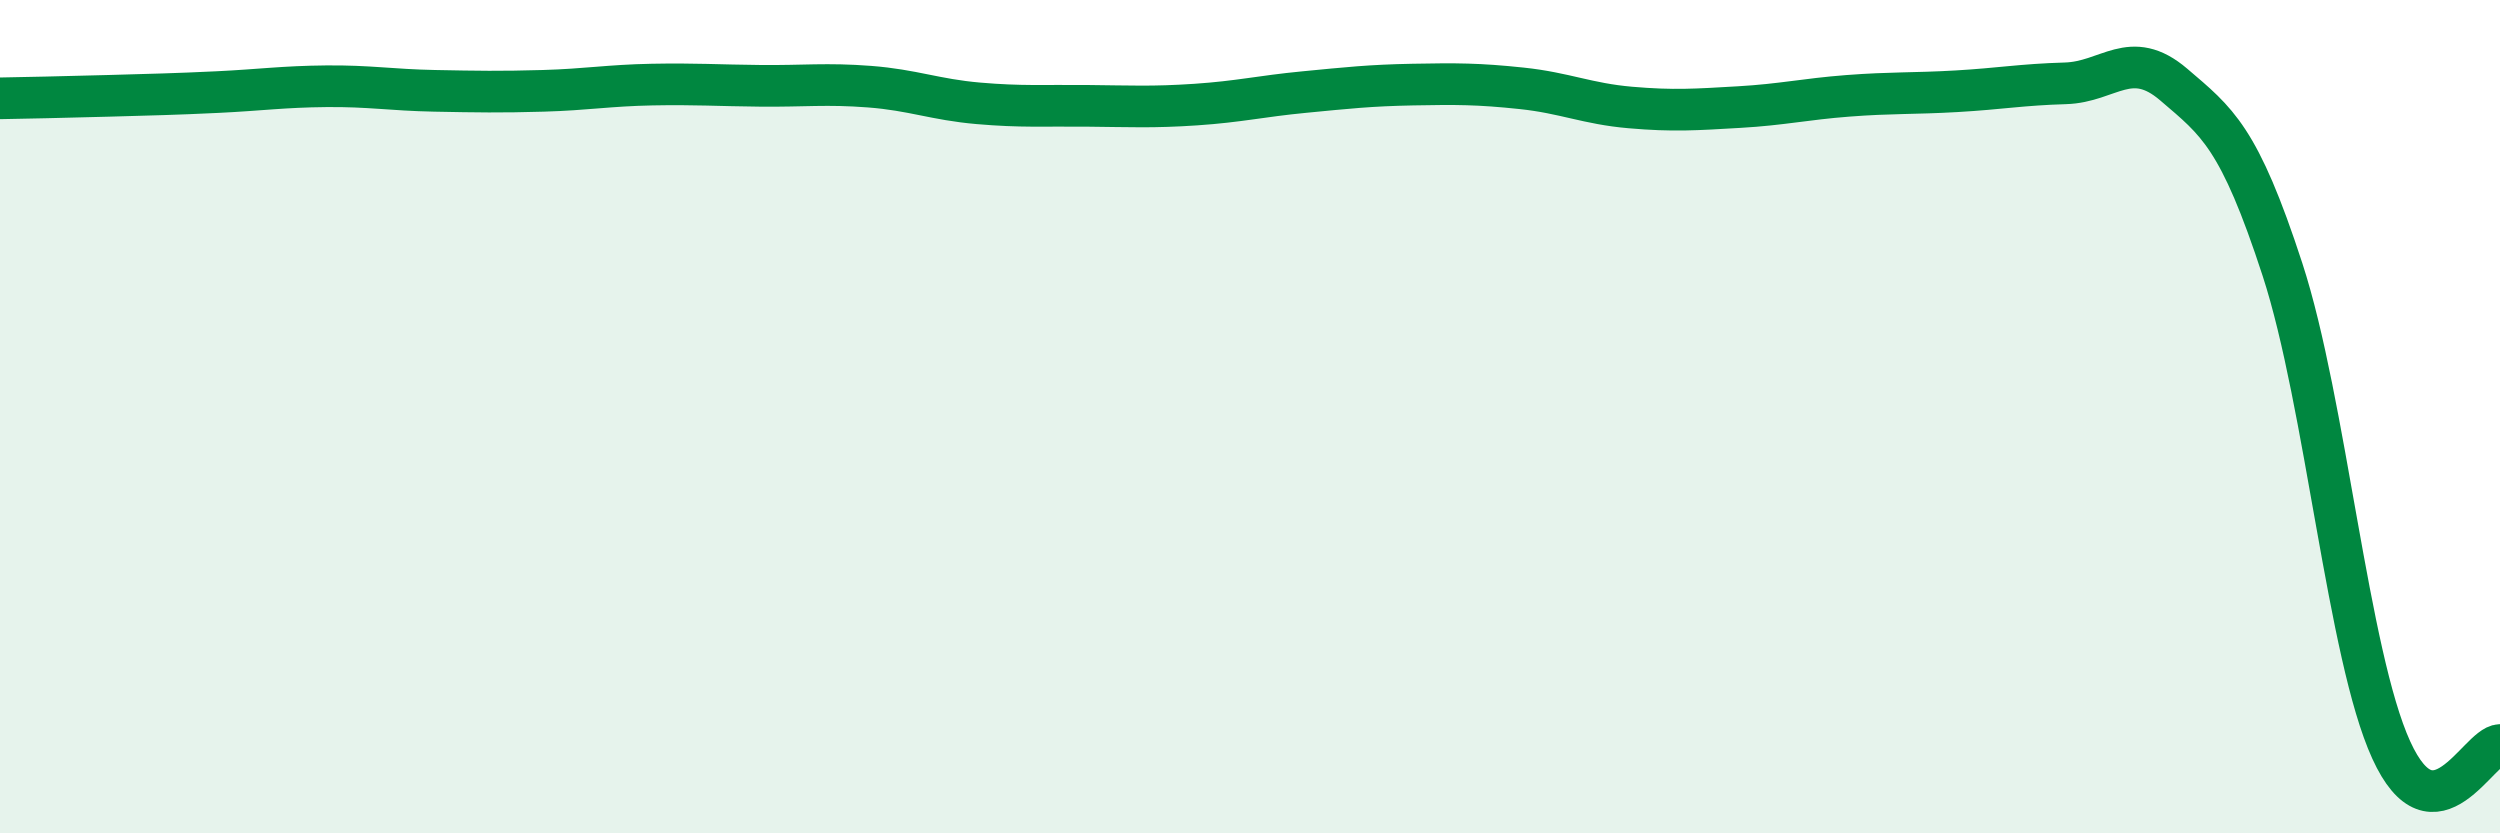
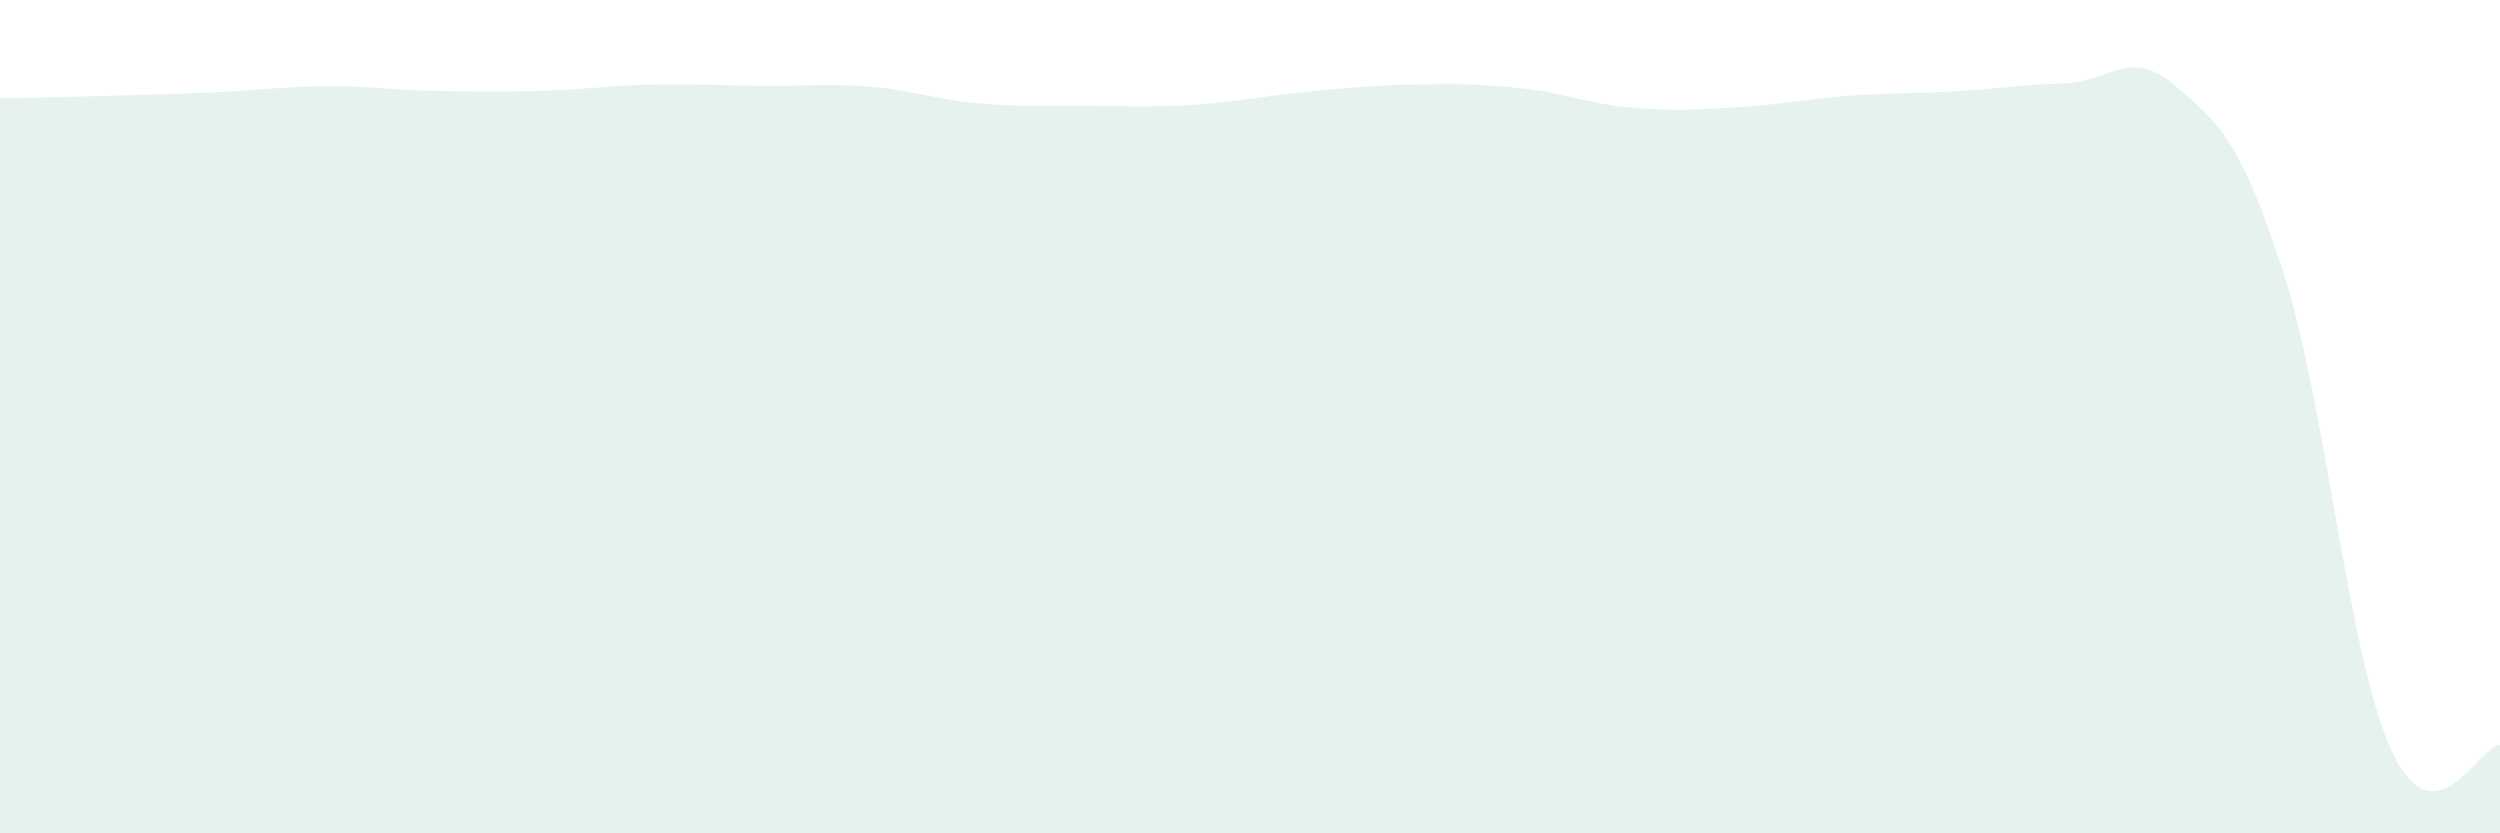
<svg xmlns="http://www.w3.org/2000/svg" width="60" height="20" viewBox="0 0 60 20">
  <path d="M 0,2.36 C 0.52,2.35 1.57,2.33 2.61,2.3 C 3.65,2.27 4.18,2.26 5.22,2.21 C 6.26,2.16 6.79,2.08 7.83,2.07 C 8.87,2.06 9.39,2.16 10.43,2.18 C 11.47,2.2 12,2.21 13.04,2.18 C 14.08,2.15 14.61,2.05 15.65,2.03 C 16.69,2.01 17.22,2.05 18.26,2.06 C 19.3,2.07 19.83,2 20.87,2.08 C 21.91,2.16 22.44,2.39 23.48,2.48 C 24.52,2.57 25.05,2.53 26.09,2.54 C 27.13,2.55 27.66,2.58 28.7,2.51 C 29.74,2.44 30.26,2.31 31.3,2.21 C 32.34,2.11 32.87,2.05 33.91,2.03 C 34.95,2.01 35.48,2.01 36.52,2.12 C 37.56,2.23 38.09,2.49 39.13,2.58 C 40.17,2.67 40.7,2.63 41.74,2.57 C 42.78,2.51 43.31,2.38 44.35,2.3 C 45.39,2.22 45.92,2.25 46.96,2.19 C 48,2.13 48.53,2.03 49.57,2 C 50.61,1.97 51.13,1.14 52.17,2.03 C 53.21,2.92 53.74,3.28 54.78,6.47 C 55.82,9.66 56.35,15.72 57.39,18 C 58.43,20.28 59.48,17.9 60,17.88L60 20L0 20Z" fill="#008740" opacity="0.1" stroke-linecap="round" stroke-linejoin="round" />
-   <path d="M 0,2.36 C 0.52,2.35 1.57,2.33 2.61,2.3 C 3.65,2.27 4.18,2.26 5.22,2.21 C 6.26,2.16 6.79,2.08 7.83,2.07 C 8.87,2.06 9.39,2.16 10.43,2.18 C 11.47,2.2 12,2.21 13.04,2.18 C 14.08,2.15 14.61,2.05 15.65,2.03 C 16.69,2.01 17.22,2.05 18.26,2.06 C 19.3,2.07 19.83,2 20.87,2.08 C 21.91,2.16 22.44,2.39 23.48,2.48 C 24.52,2.57 25.05,2.53 26.09,2.54 C 27.13,2.55 27.66,2.58 28.7,2.51 C 29.74,2.44 30.26,2.31 31.3,2.21 C 32.34,2.11 32.87,2.05 33.91,2.03 C 34.95,2.01 35.48,2.01 36.52,2.12 C 37.56,2.23 38.09,2.49 39.13,2.58 C 40.17,2.67 40.7,2.63 41.74,2.57 C 42.78,2.51 43.31,2.38 44.35,2.3 C 45.39,2.22 45.92,2.25 46.96,2.19 C 48,2.13 48.53,2.03 49.57,2 C 50.61,1.97 51.13,1.14 52.17,2.03 C 53.21,2.92 53.74,3.28 54.78,6.47 C 55.82,9.66 56.35,15.72 57.39,18 C 58.43,20.28 59.48,17.9 60,17.88" stroke="#008740" stroke-width="1" fill="none" stroke-linecap="round" stroke-linejoin="round" />
</svg>